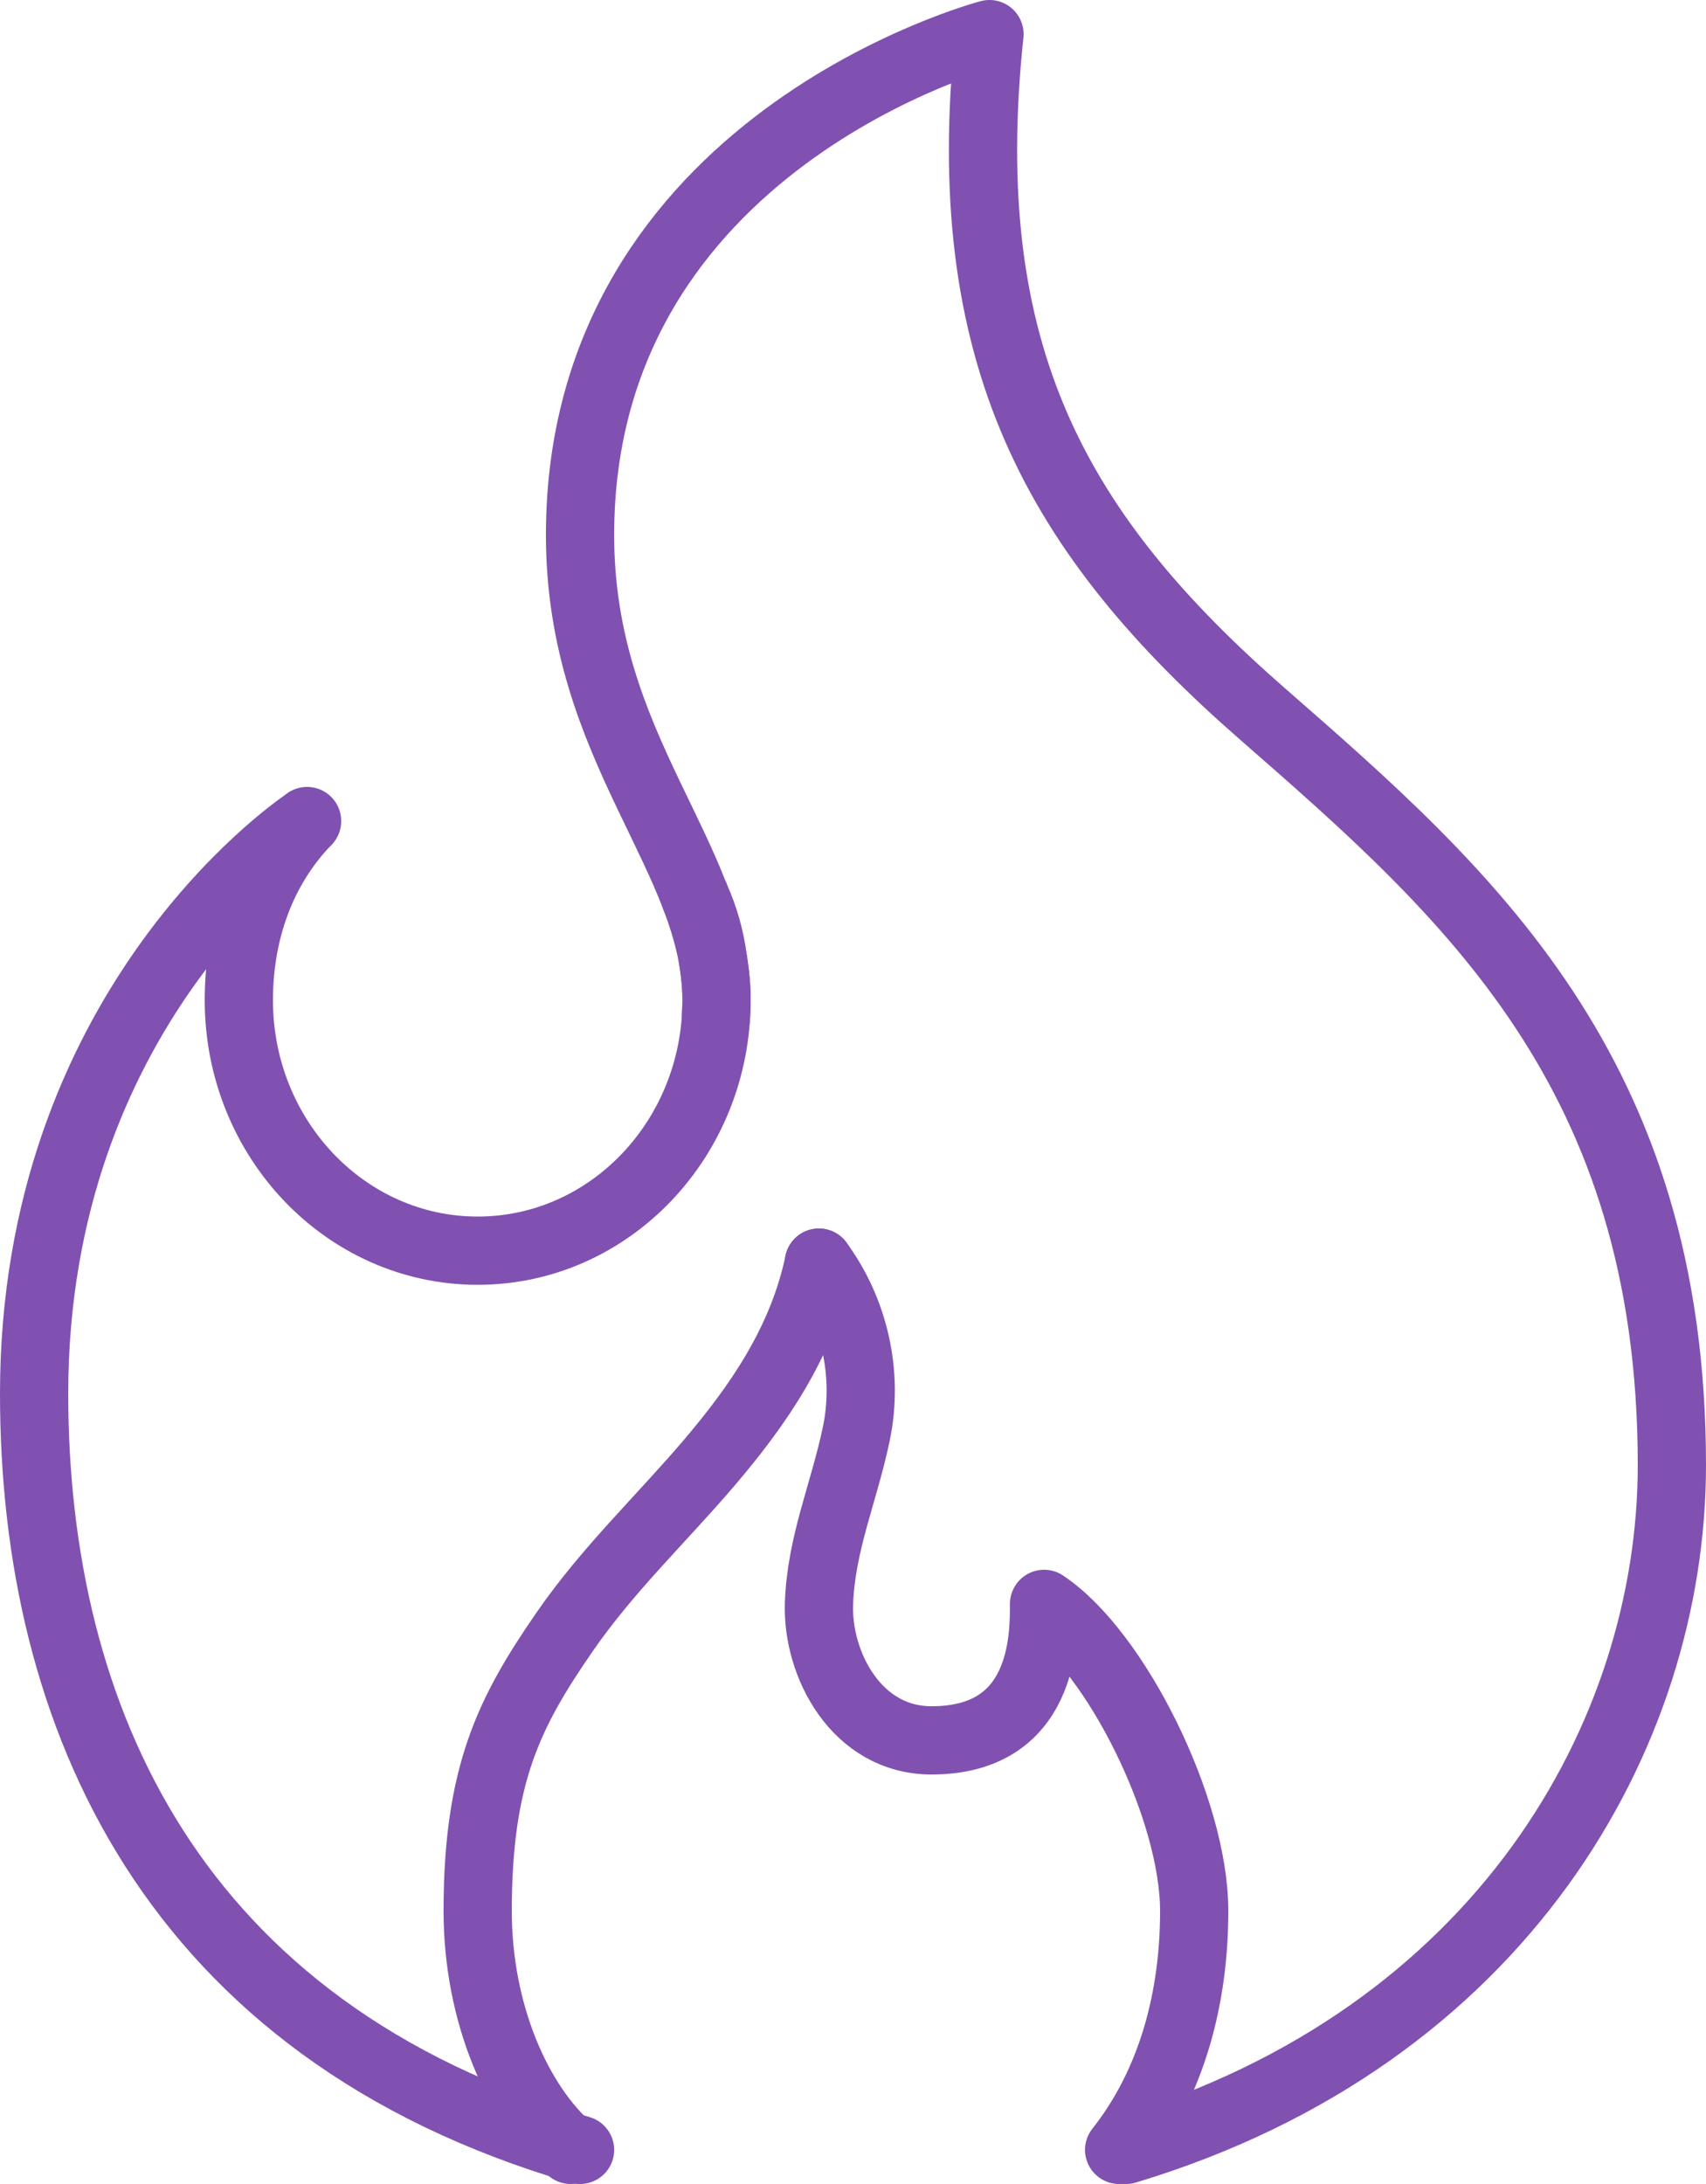
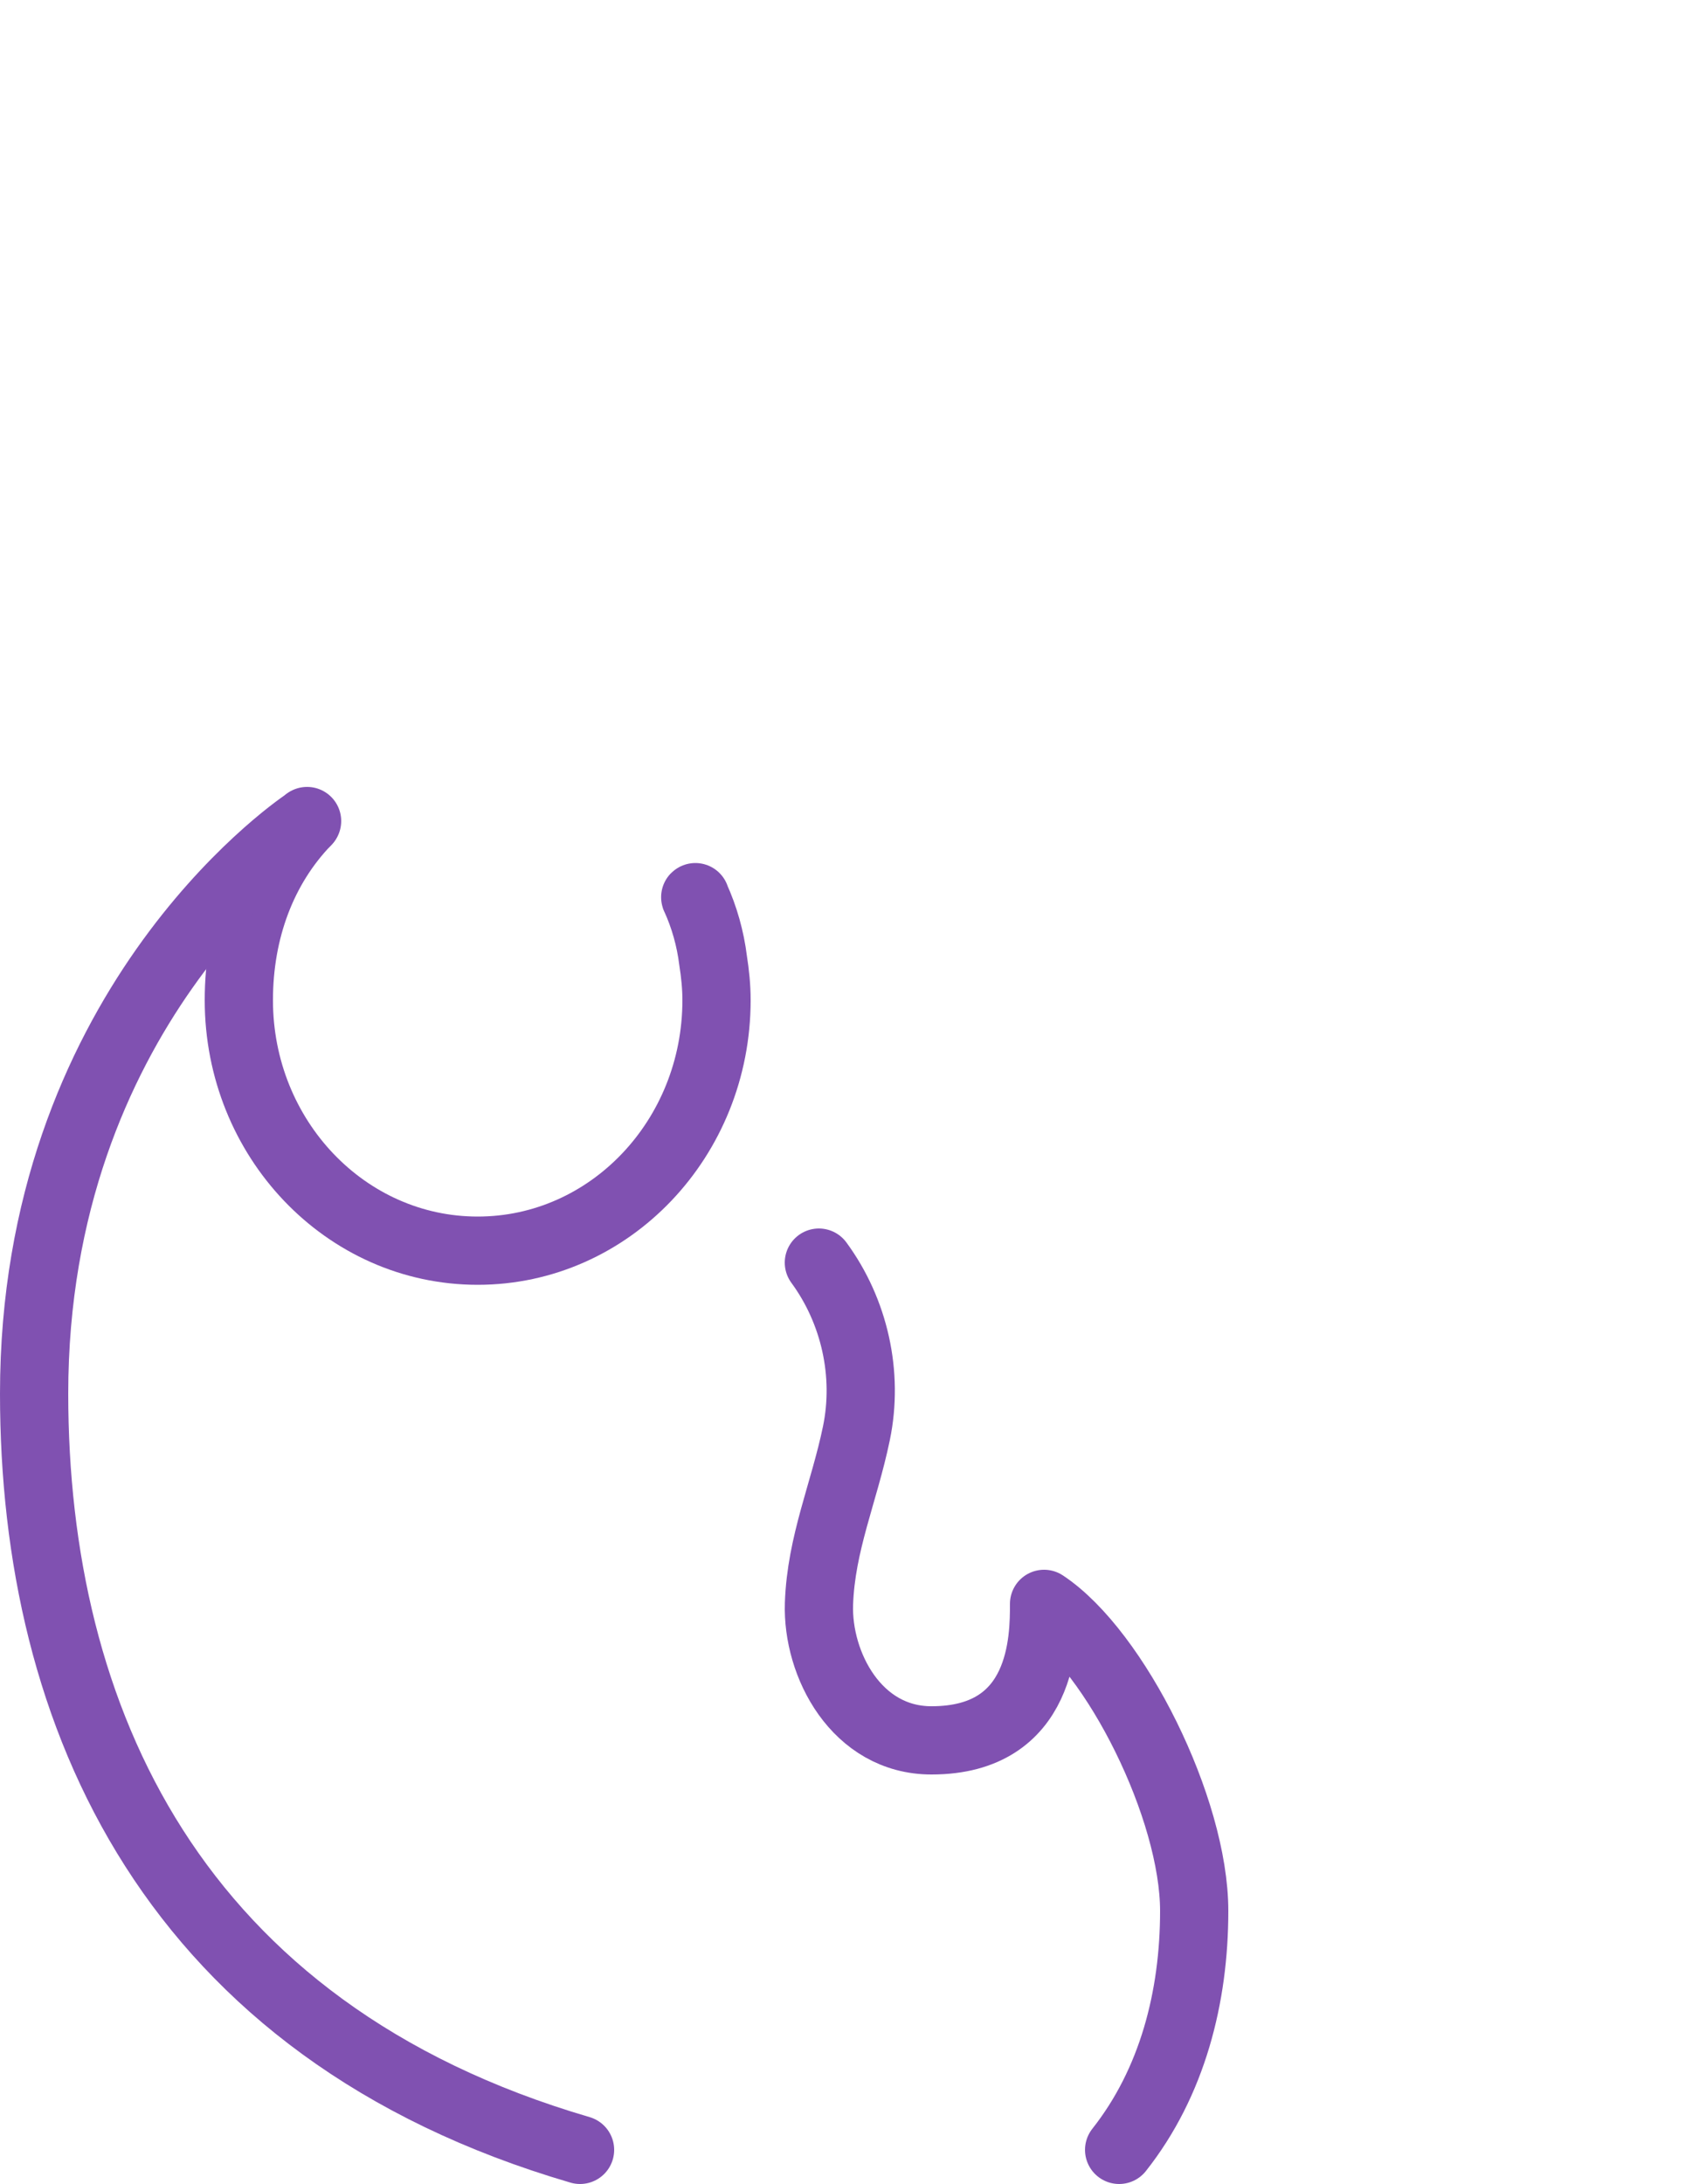
<svg xmlns="http://www.w3.org/2000/svg" viewBox="0 0 350 448" data-name="Layer 2" id="Layer_2">
  <defs>
    <style>
      .cls-1 {
        fill: none;
        stroke: #8051b1;
        stroke-linecap: round;
        stroke-linejoin: round;
        stroke-width: 14px;
      }
    </style>
  </defs>
  <g id="Preview">
    <path d="M142.66,184.03s-.07,0,0,.07c1.82,3.99,3.08,8.4,3.64,12.95.42,2.66.7,5.39.7,8.12,0,28.35-21.91,51.38-49,51.38s-49-23.03-49-51.38c0-14.35,4.83-27.23,13.86-36.61" class="cls-1" />
    <path d="M119,441C35.28,416.5,7,352.1,7,285.88c0-78.19,52.57-115.15,55.86-117.32l.14-.14" class="cls-1" />
-     <path d="M146.86,208.89c.07-1.25.14-2.5.14-3.74,0-29.35-28-51.37-28-95.4C119,29.02,203,7,203,7c-7,66.05,14,102.74,56,139.44,42,36.69,84,73.39,84,154.11,0,55.33-34.99,117.27-112,140.45" class="cls-1" />
    <path d="M168,259c7.32,9.97,10.21,22.87,7.7,35s-7.27,22.62-7.68,35c-.41,12.38,7.68,28,23.08,28,23.1,0,23.1-21,23.1-28,14.68,9.72,30.8,42,30.8,63,0,17.62-4.47,35.17-15.4,49" class="cls-1" />
-     <path d="M117.09,441c-10.87-9.33-19.09-28-19.09-49,0-28,6.48-40.8,17.84-57.26,8.86-12.84,19.86-23.16,29.76-34.8,9.9-11.64,18.98-24.64,22.41-40.94" class="cls-1" />
  </g>
</svg>